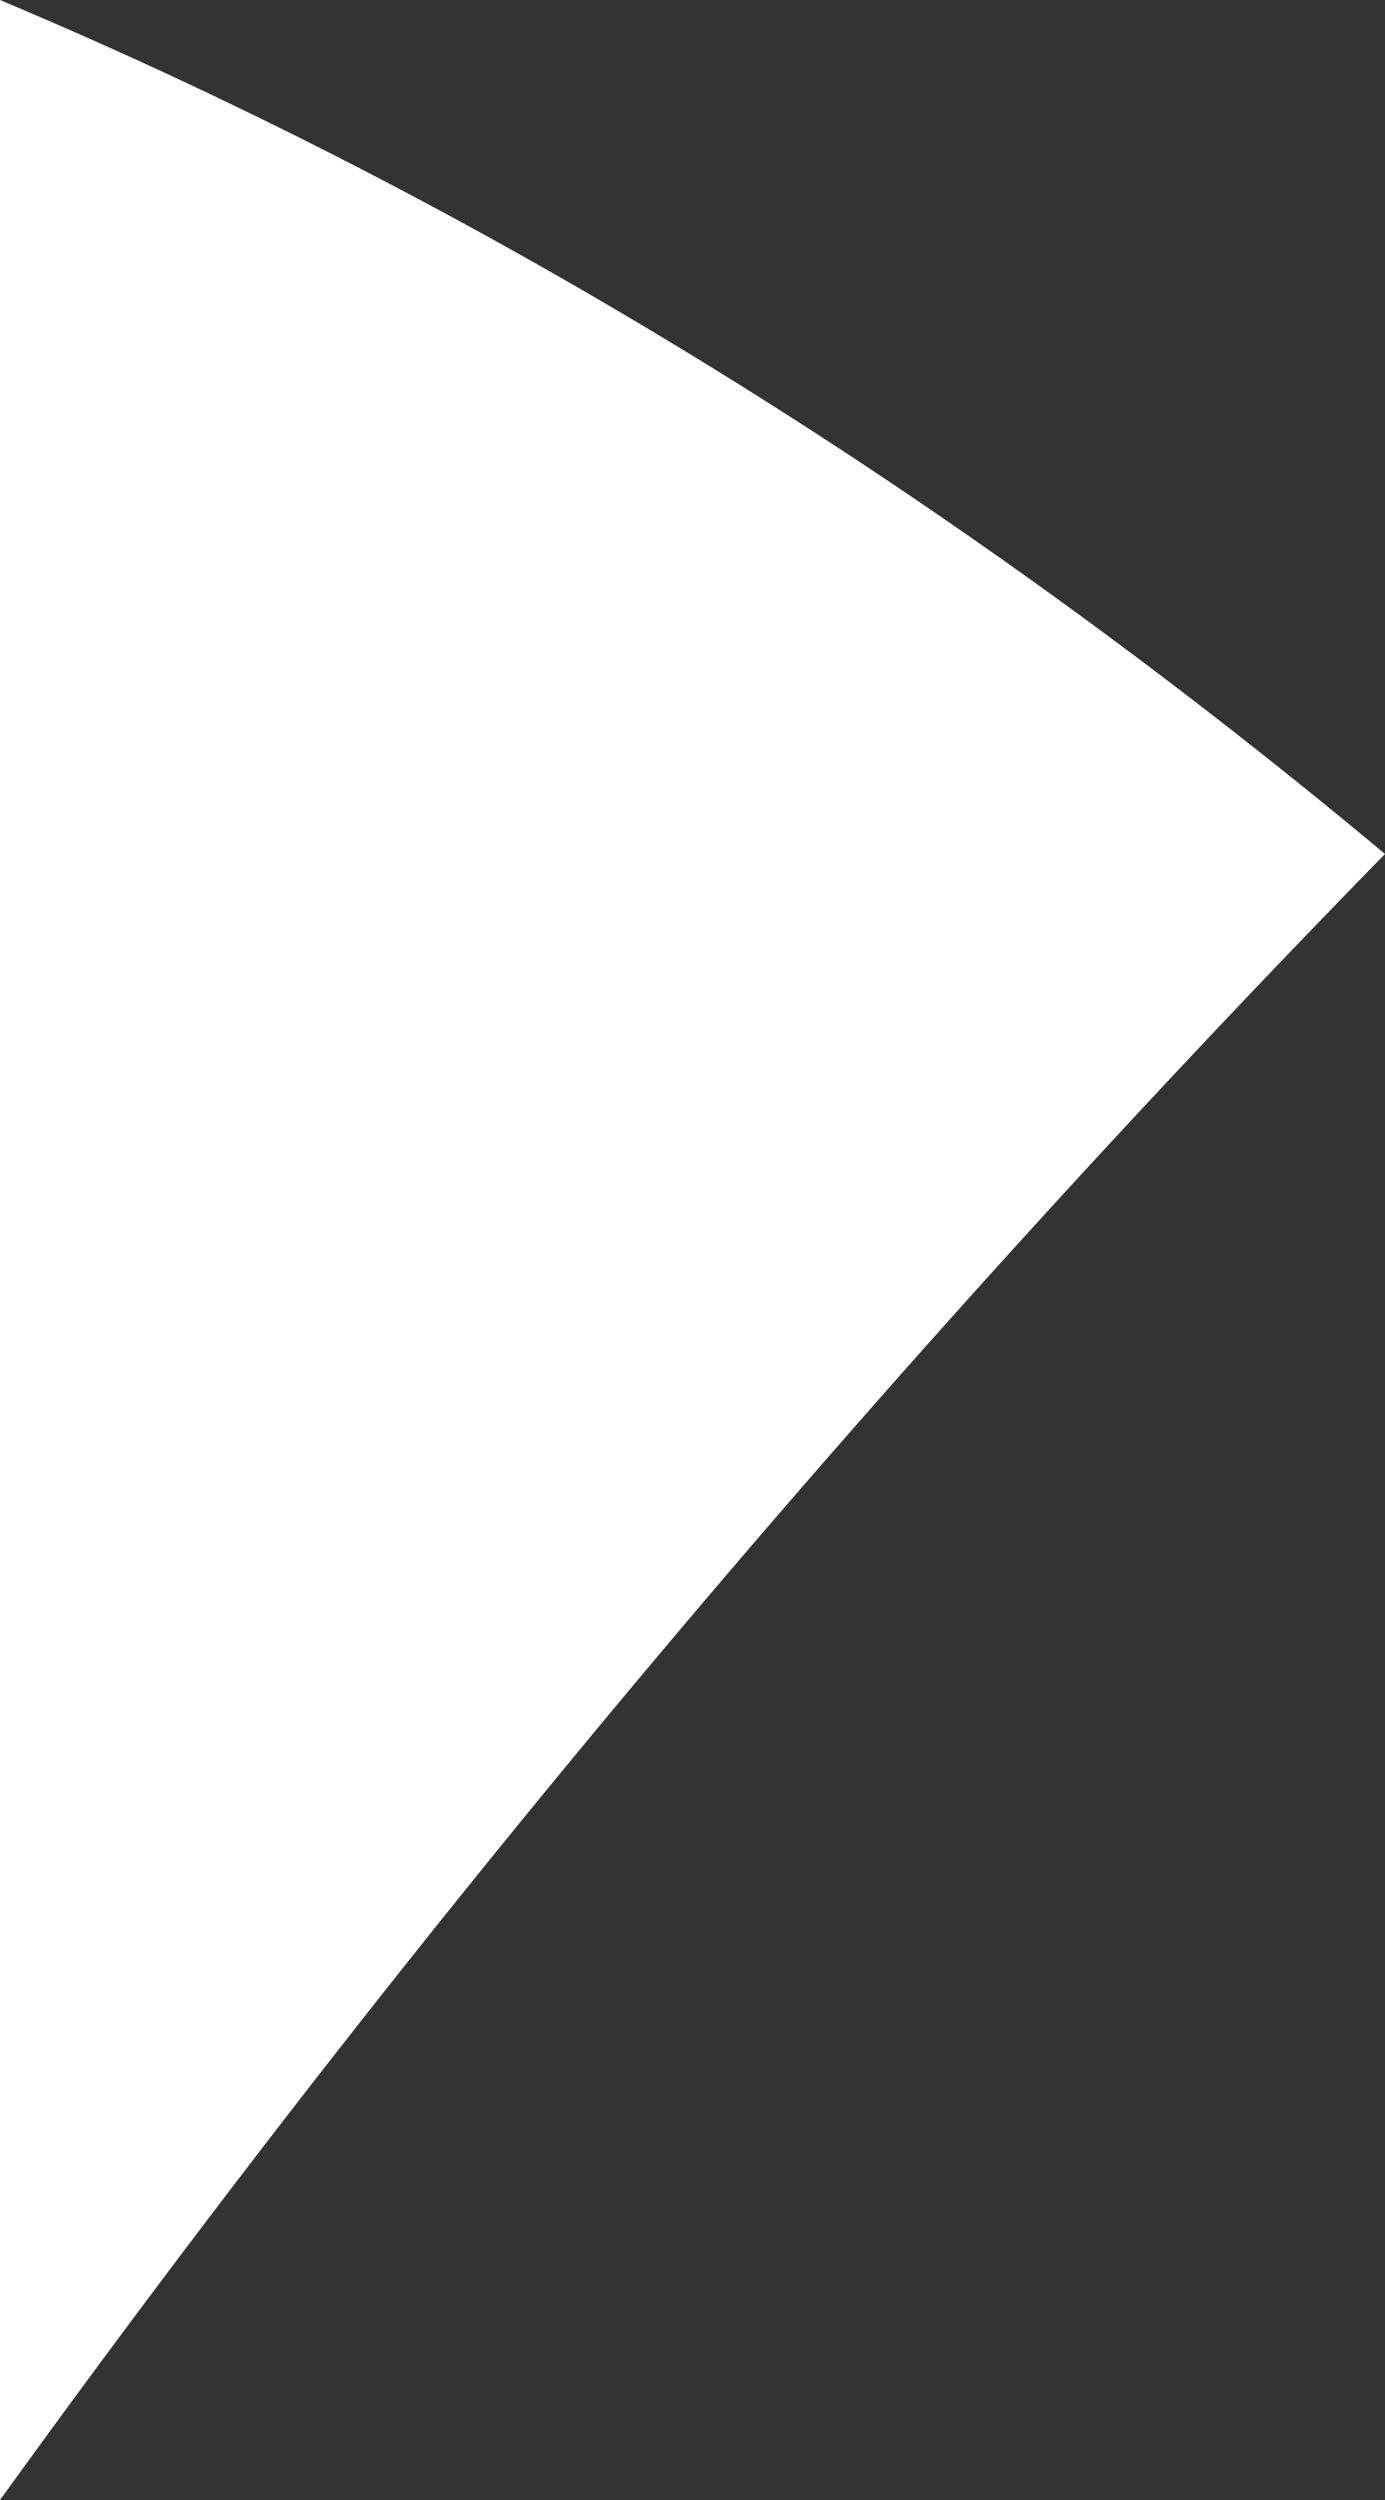
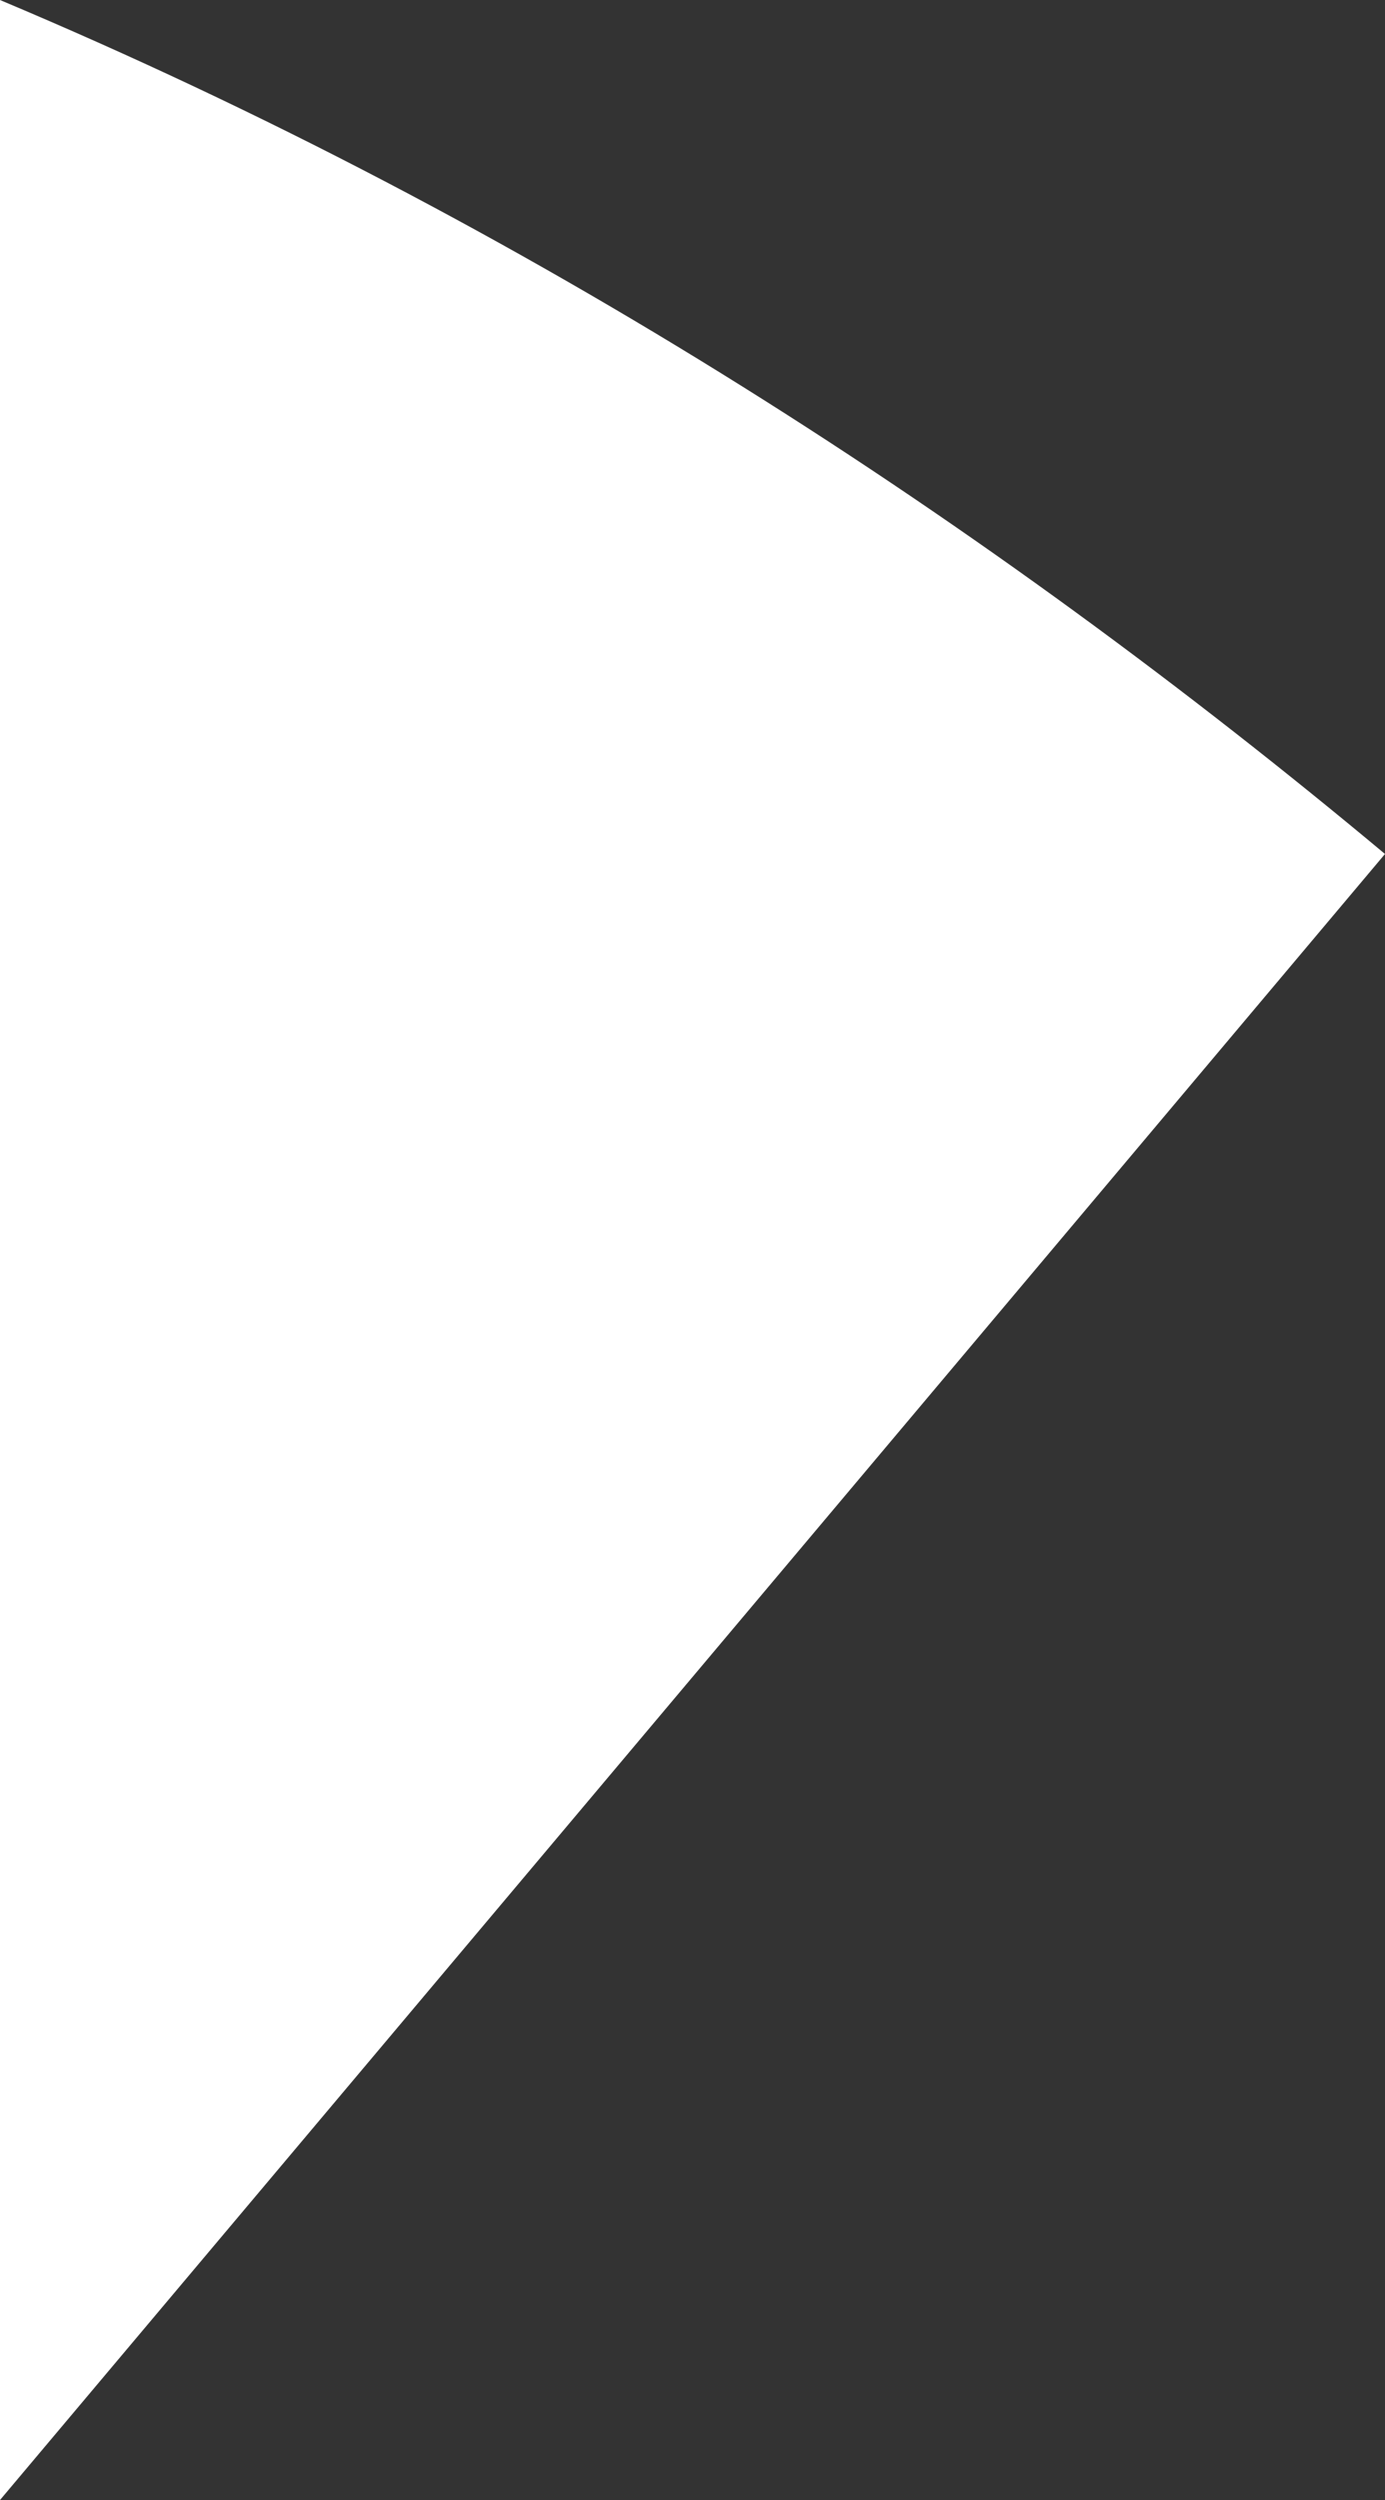
<svg xmlns="http://www.w3.org/2000/svg" width="138.368" height="249.73" viewBox="0 0 138.368 249.73">
  <rect x="0" y="0" width="138.368" height="249.73" fill="#333333" stroke="none" />
-   <path id="Path_111" data-name="Path 111" d="M138.369,104.731C98.847,71.732,52.789,41.626,0,19.426v249.73A1445.774,1445.774,0,0,1,138.369,104.731" transform="translate(-0.001 -19.426)" fill="#fff" />
+   <path id="Path_111" data-name="Path 111" d="M138.369,104.731C98.847,71.732,52.789,41.626,0,19.426v249.73" transform="translate(-0.001 -19.426)" fill="#fff" />
</svg>